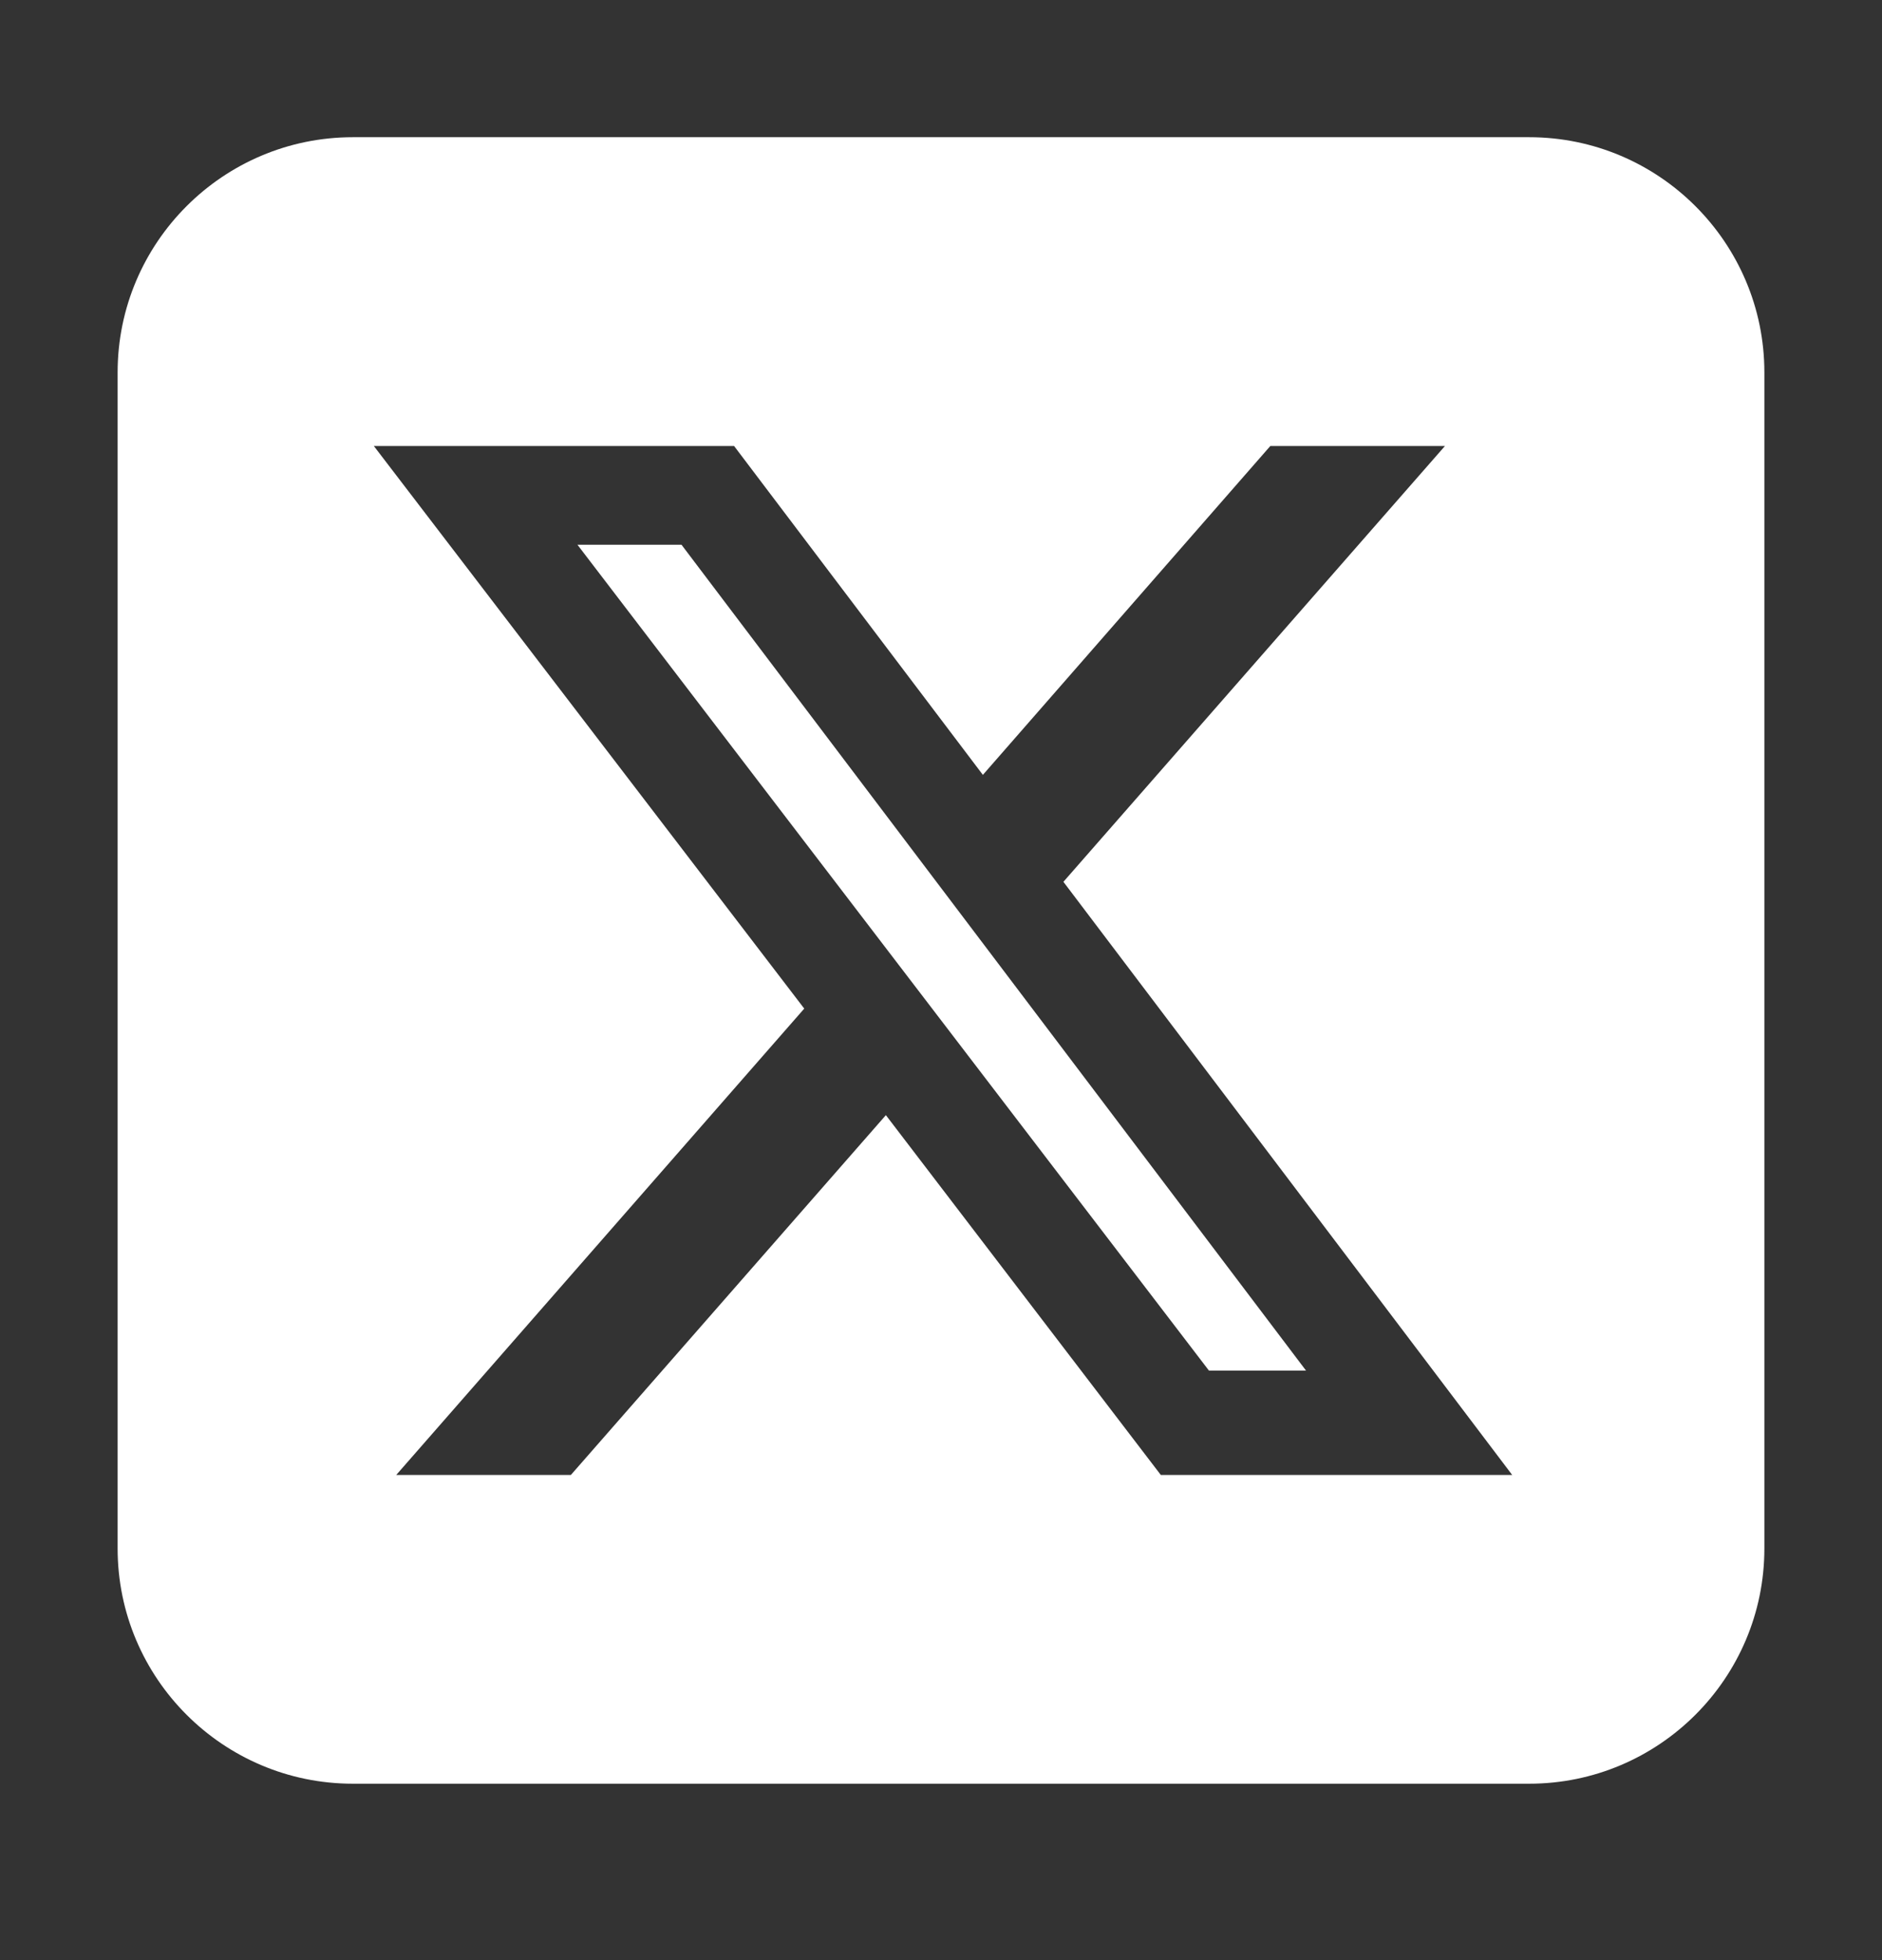
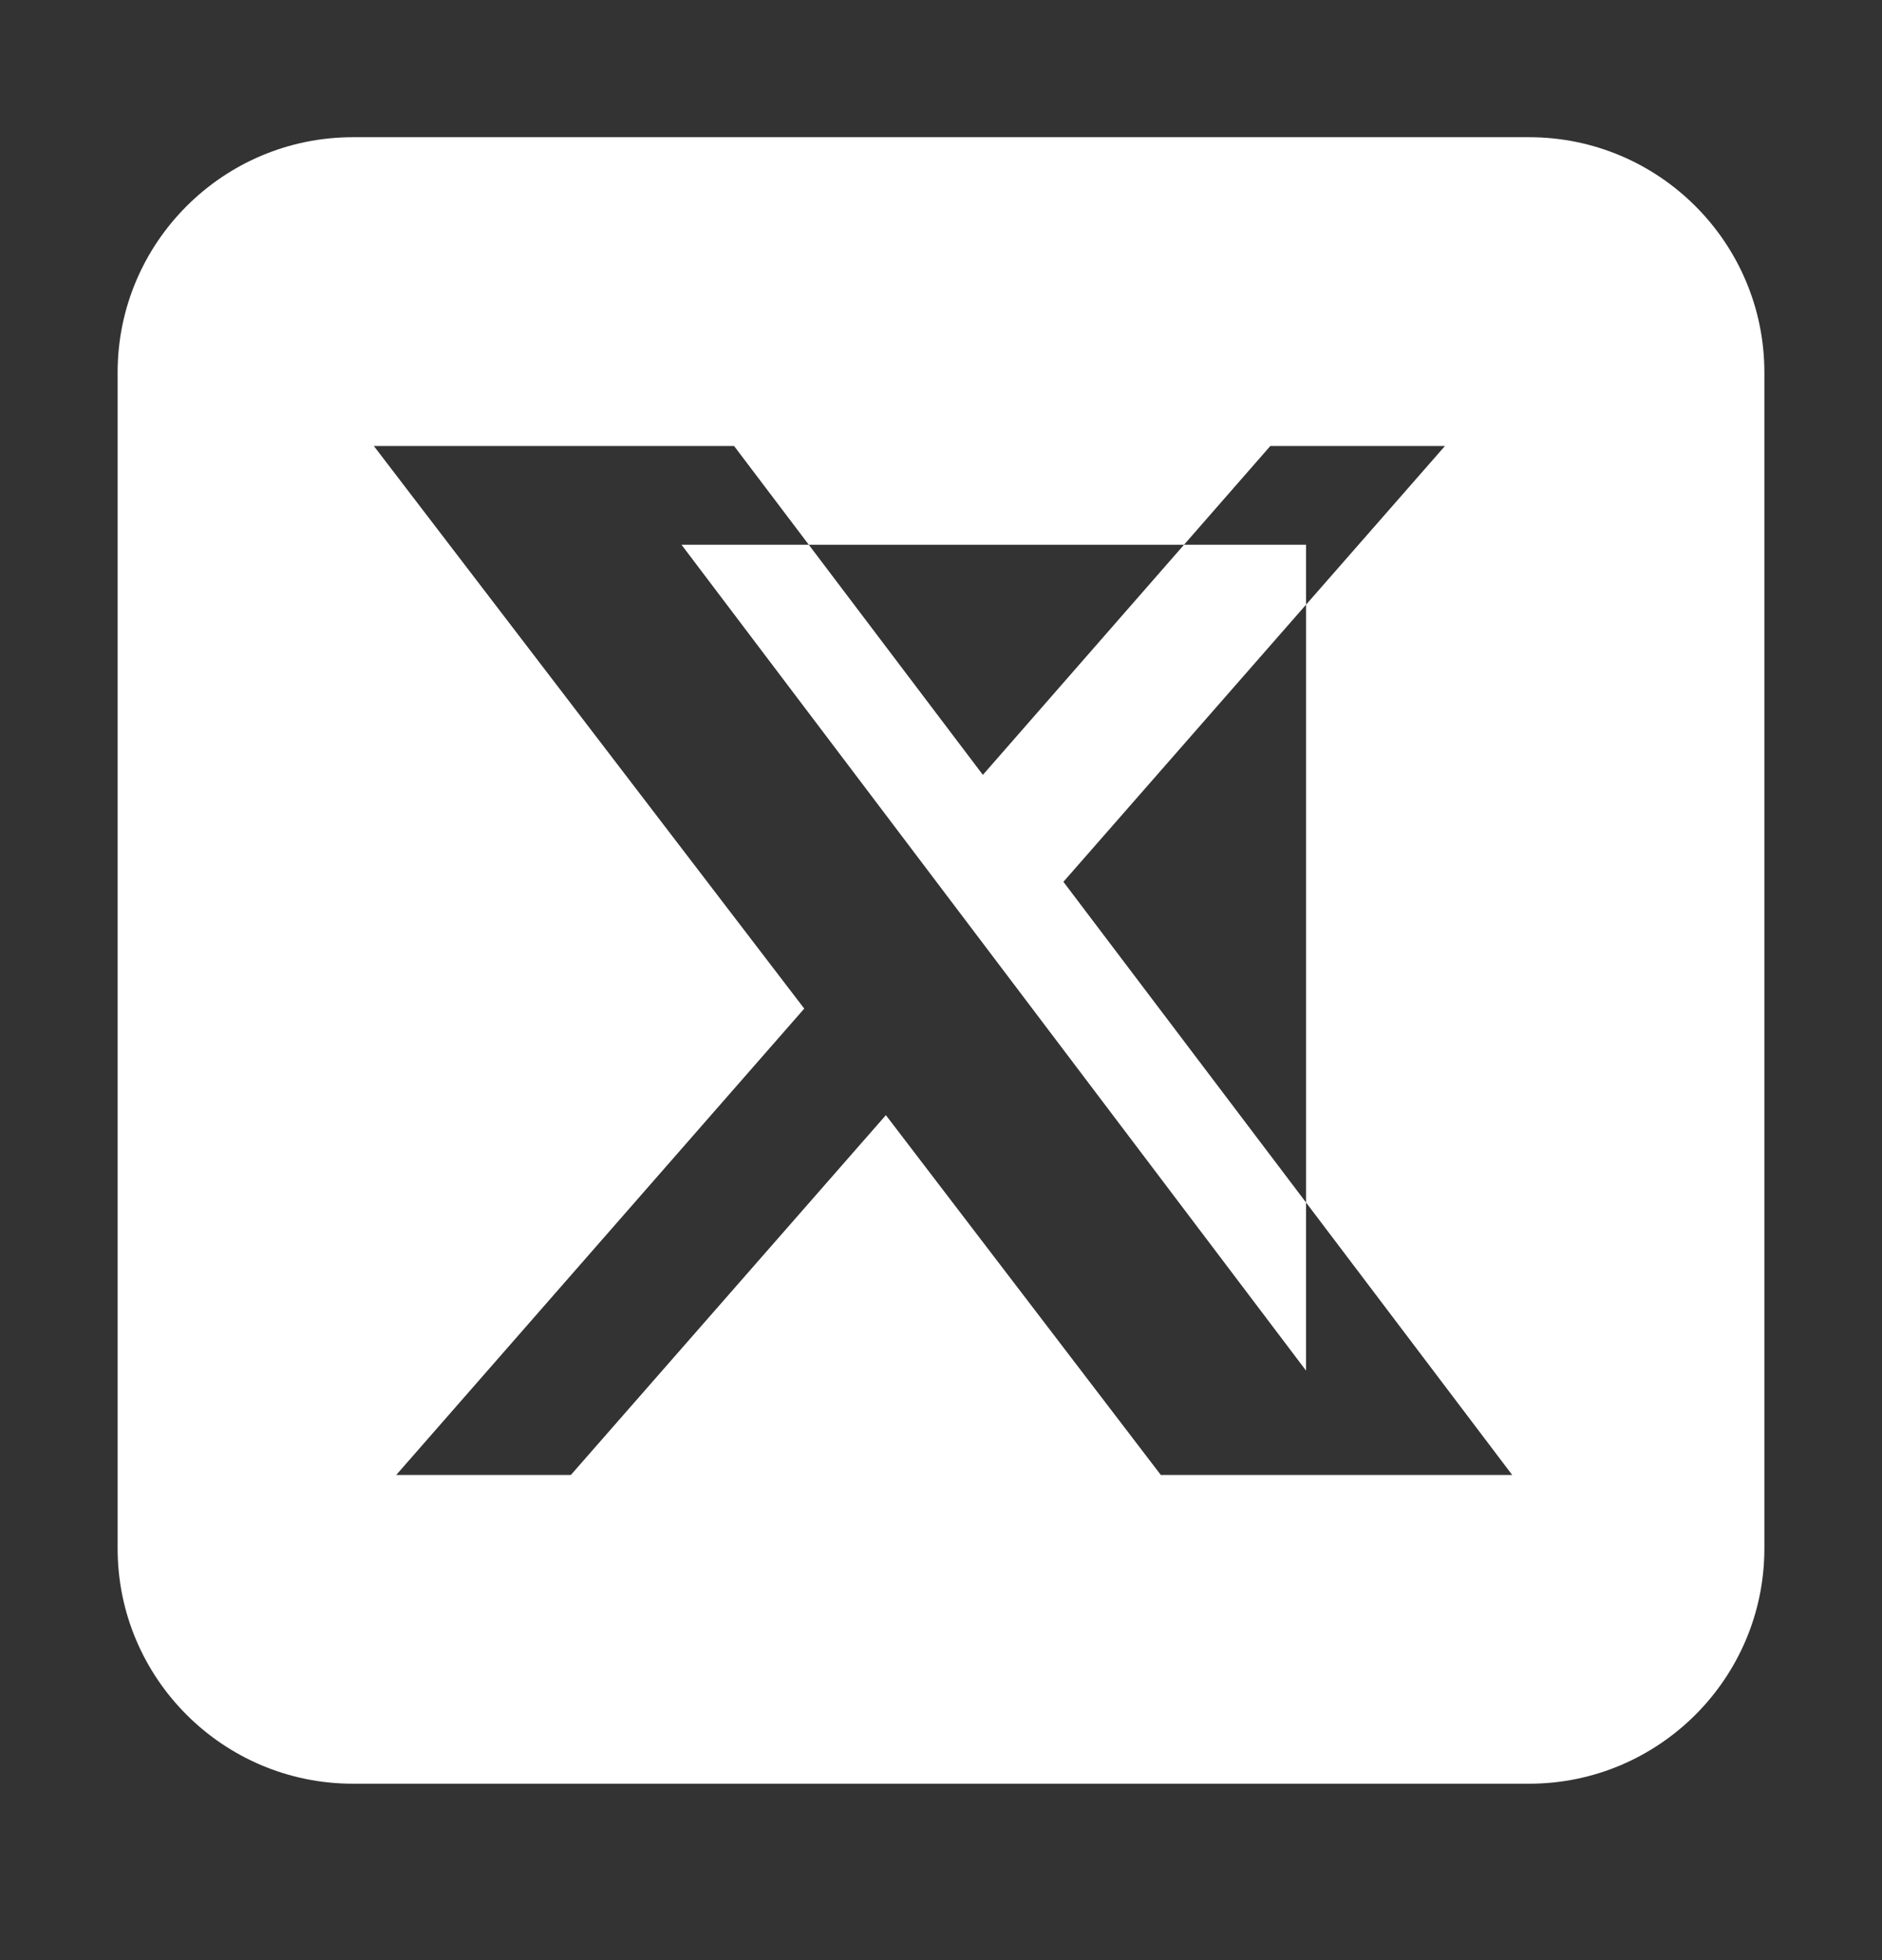
<svg xmlns="http://www.w3.org/2000/svg" width="24" height="25" viewBox="0 0 24 25" fill="none">
  <rect x="0" y="0" width="24" height="25" fill="#333333" stroke="none" />
-   <path d="M4.5 1.75C2.845 1.75 1.5 3.095 1.5 4.75V19.75C1.5 21.405 2.845 22.75 4.5 22.75H19.5C21.155 22.75 22.5 21.405 22.5 19.75V4.75C22.5 3.095 21.155 1.75 19.5 1.75H4.5ZM18.427 5.688L13.561 11.247L19.284 18.812H14.803L11.297 14.223L7.28 18.812H5.053L10.256 12.864L4.767 5.688H9.361L12.534 9.883L16.2 5.688H18.427ZM16.655 17.481L8.691 6.948H7.364L15.417 17.481H16.65H16.655Z" fill="white" />
+   <path d="M4.5 1.75C2.845 1.75 1.5 3.095 1.5 4.75V19.75C1.5 21.405 2.845 22.75 4.5 22.75H19.5C21.155 22.75 22.5 21.405 22.5 19.75V4.75C22.5 3.095 21.155 1.75 19.5 1.75H4.5ZM18.427 5.688L13.561 11.247L19.284 18.812H14.803L11.297 14.223L7.28 18.812H5.053L10.256 12.864L4.767 5.688H9.361L12.534 9.883L16.2 5.688H18.427ZM16.655 17.481L8.691 6.948H7.364H16.65H16.655Z" fill="white" />
</svg>